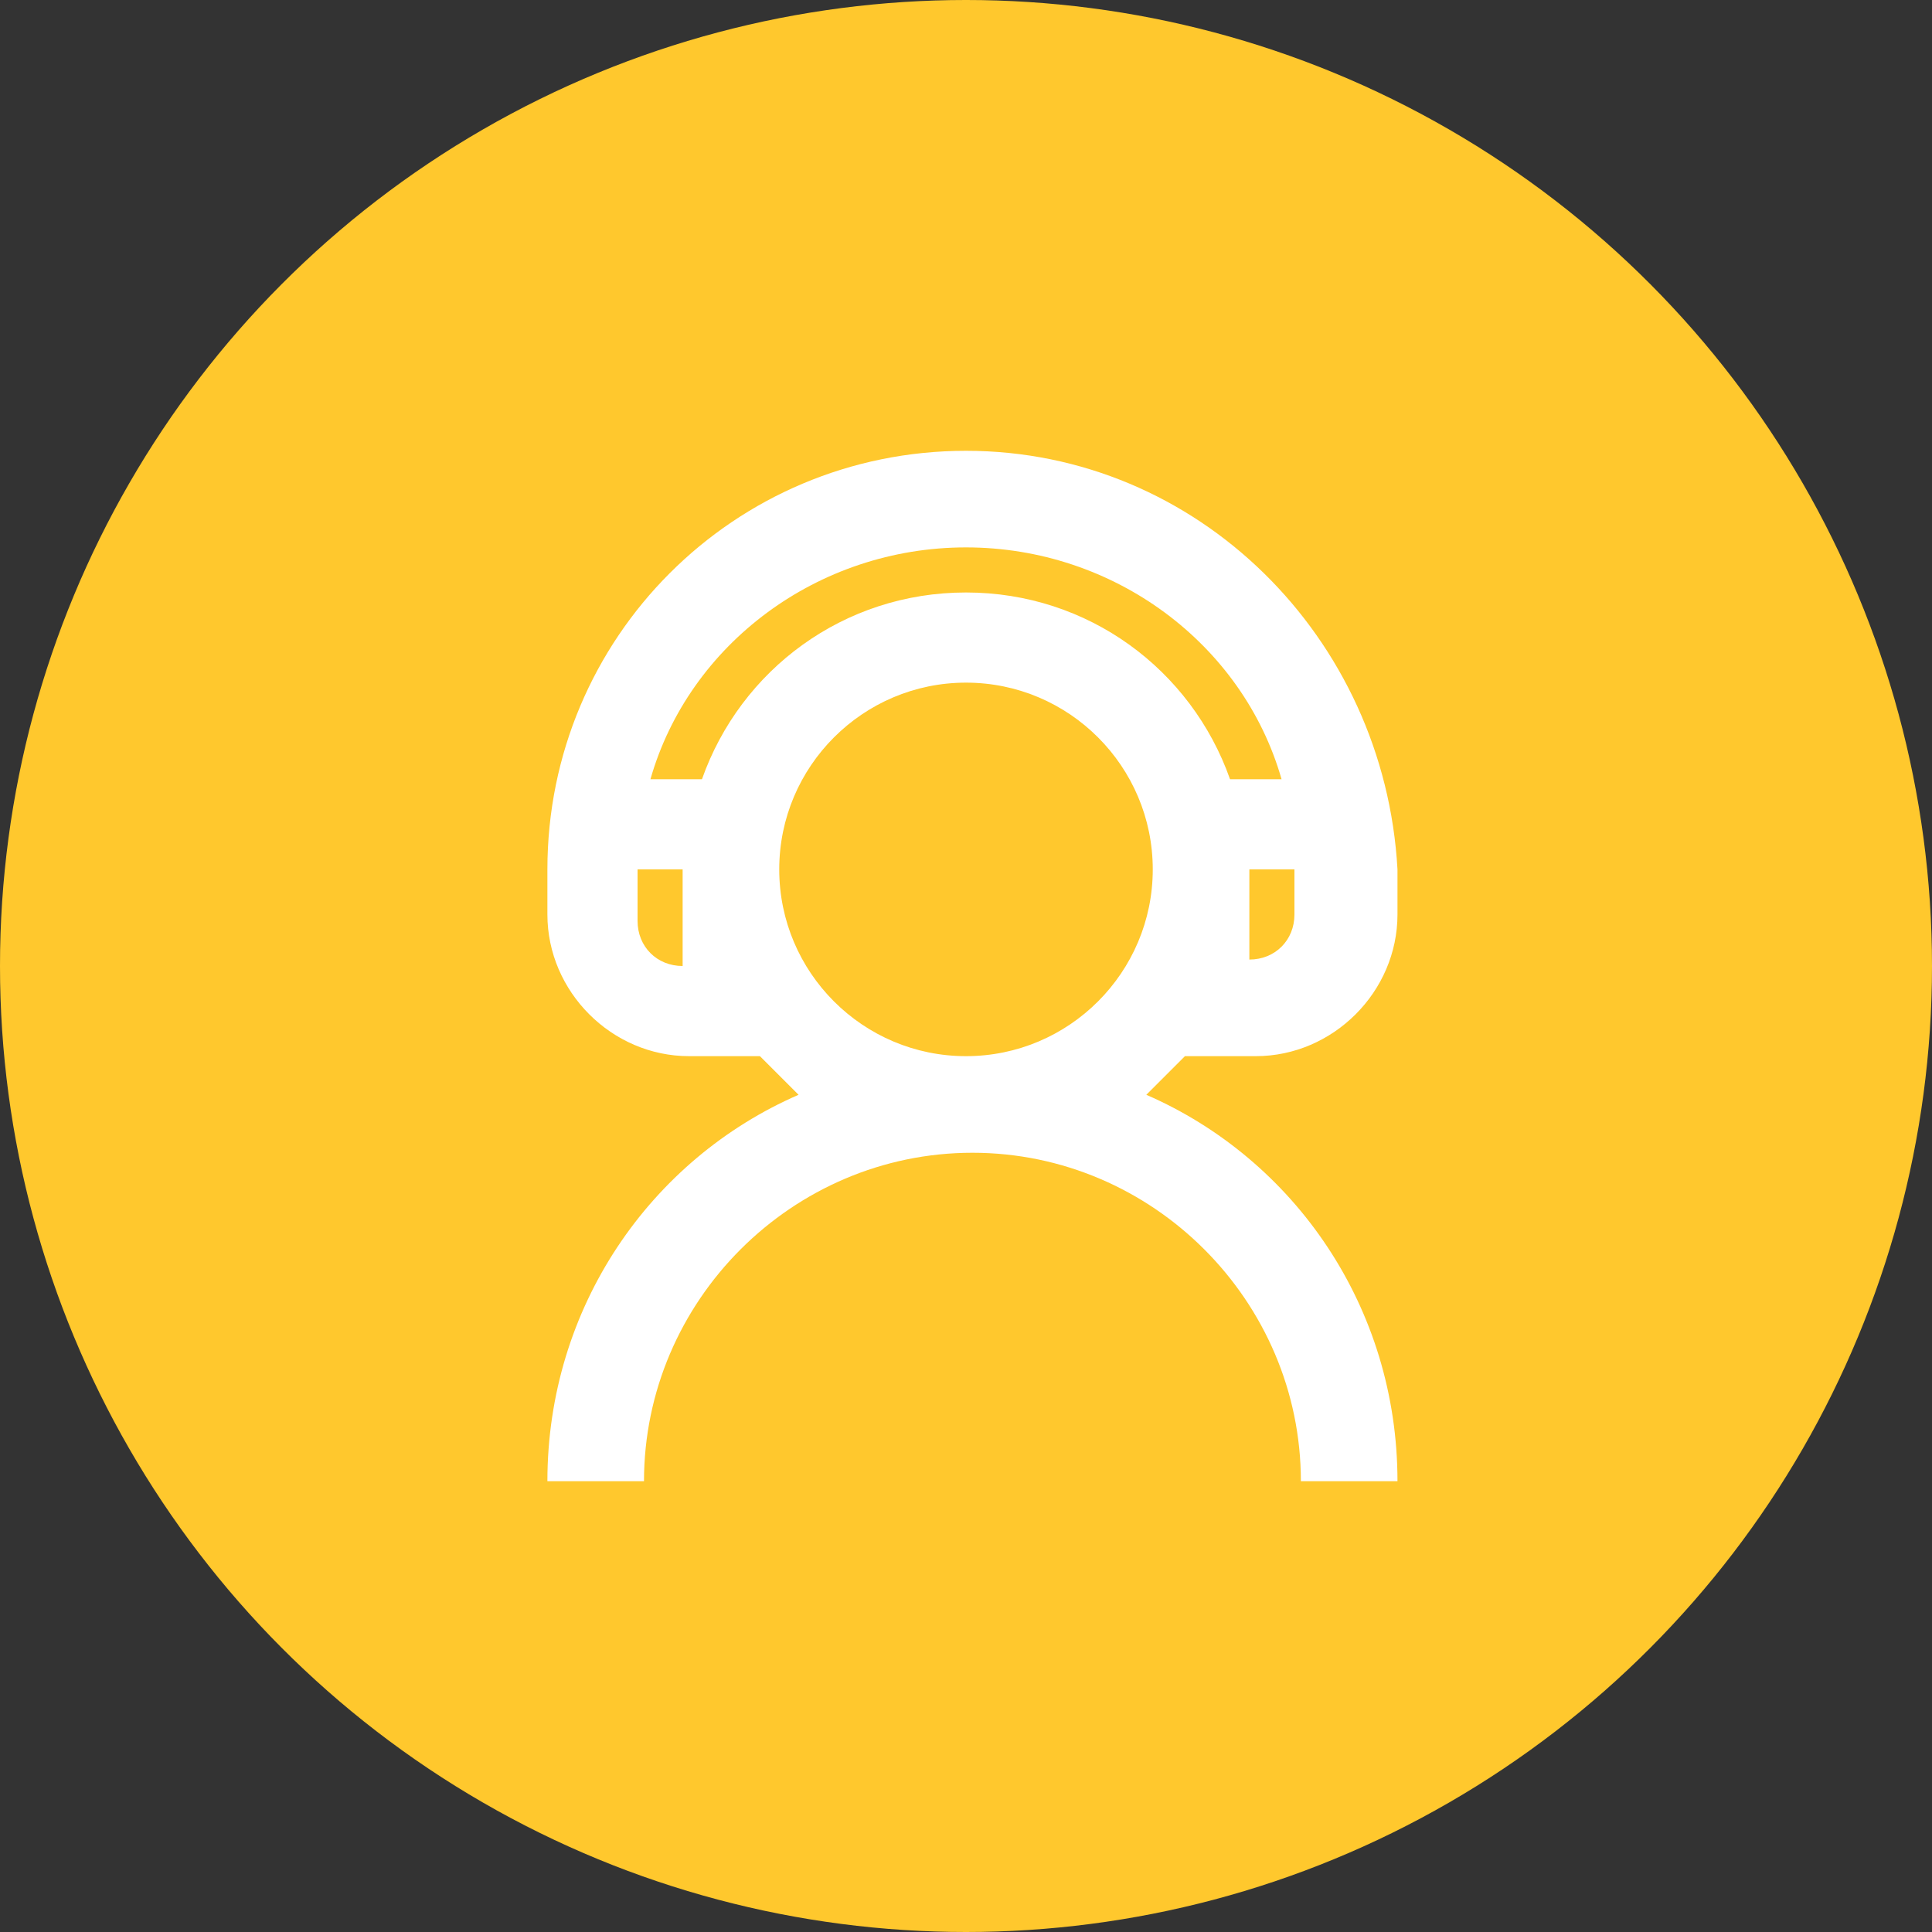
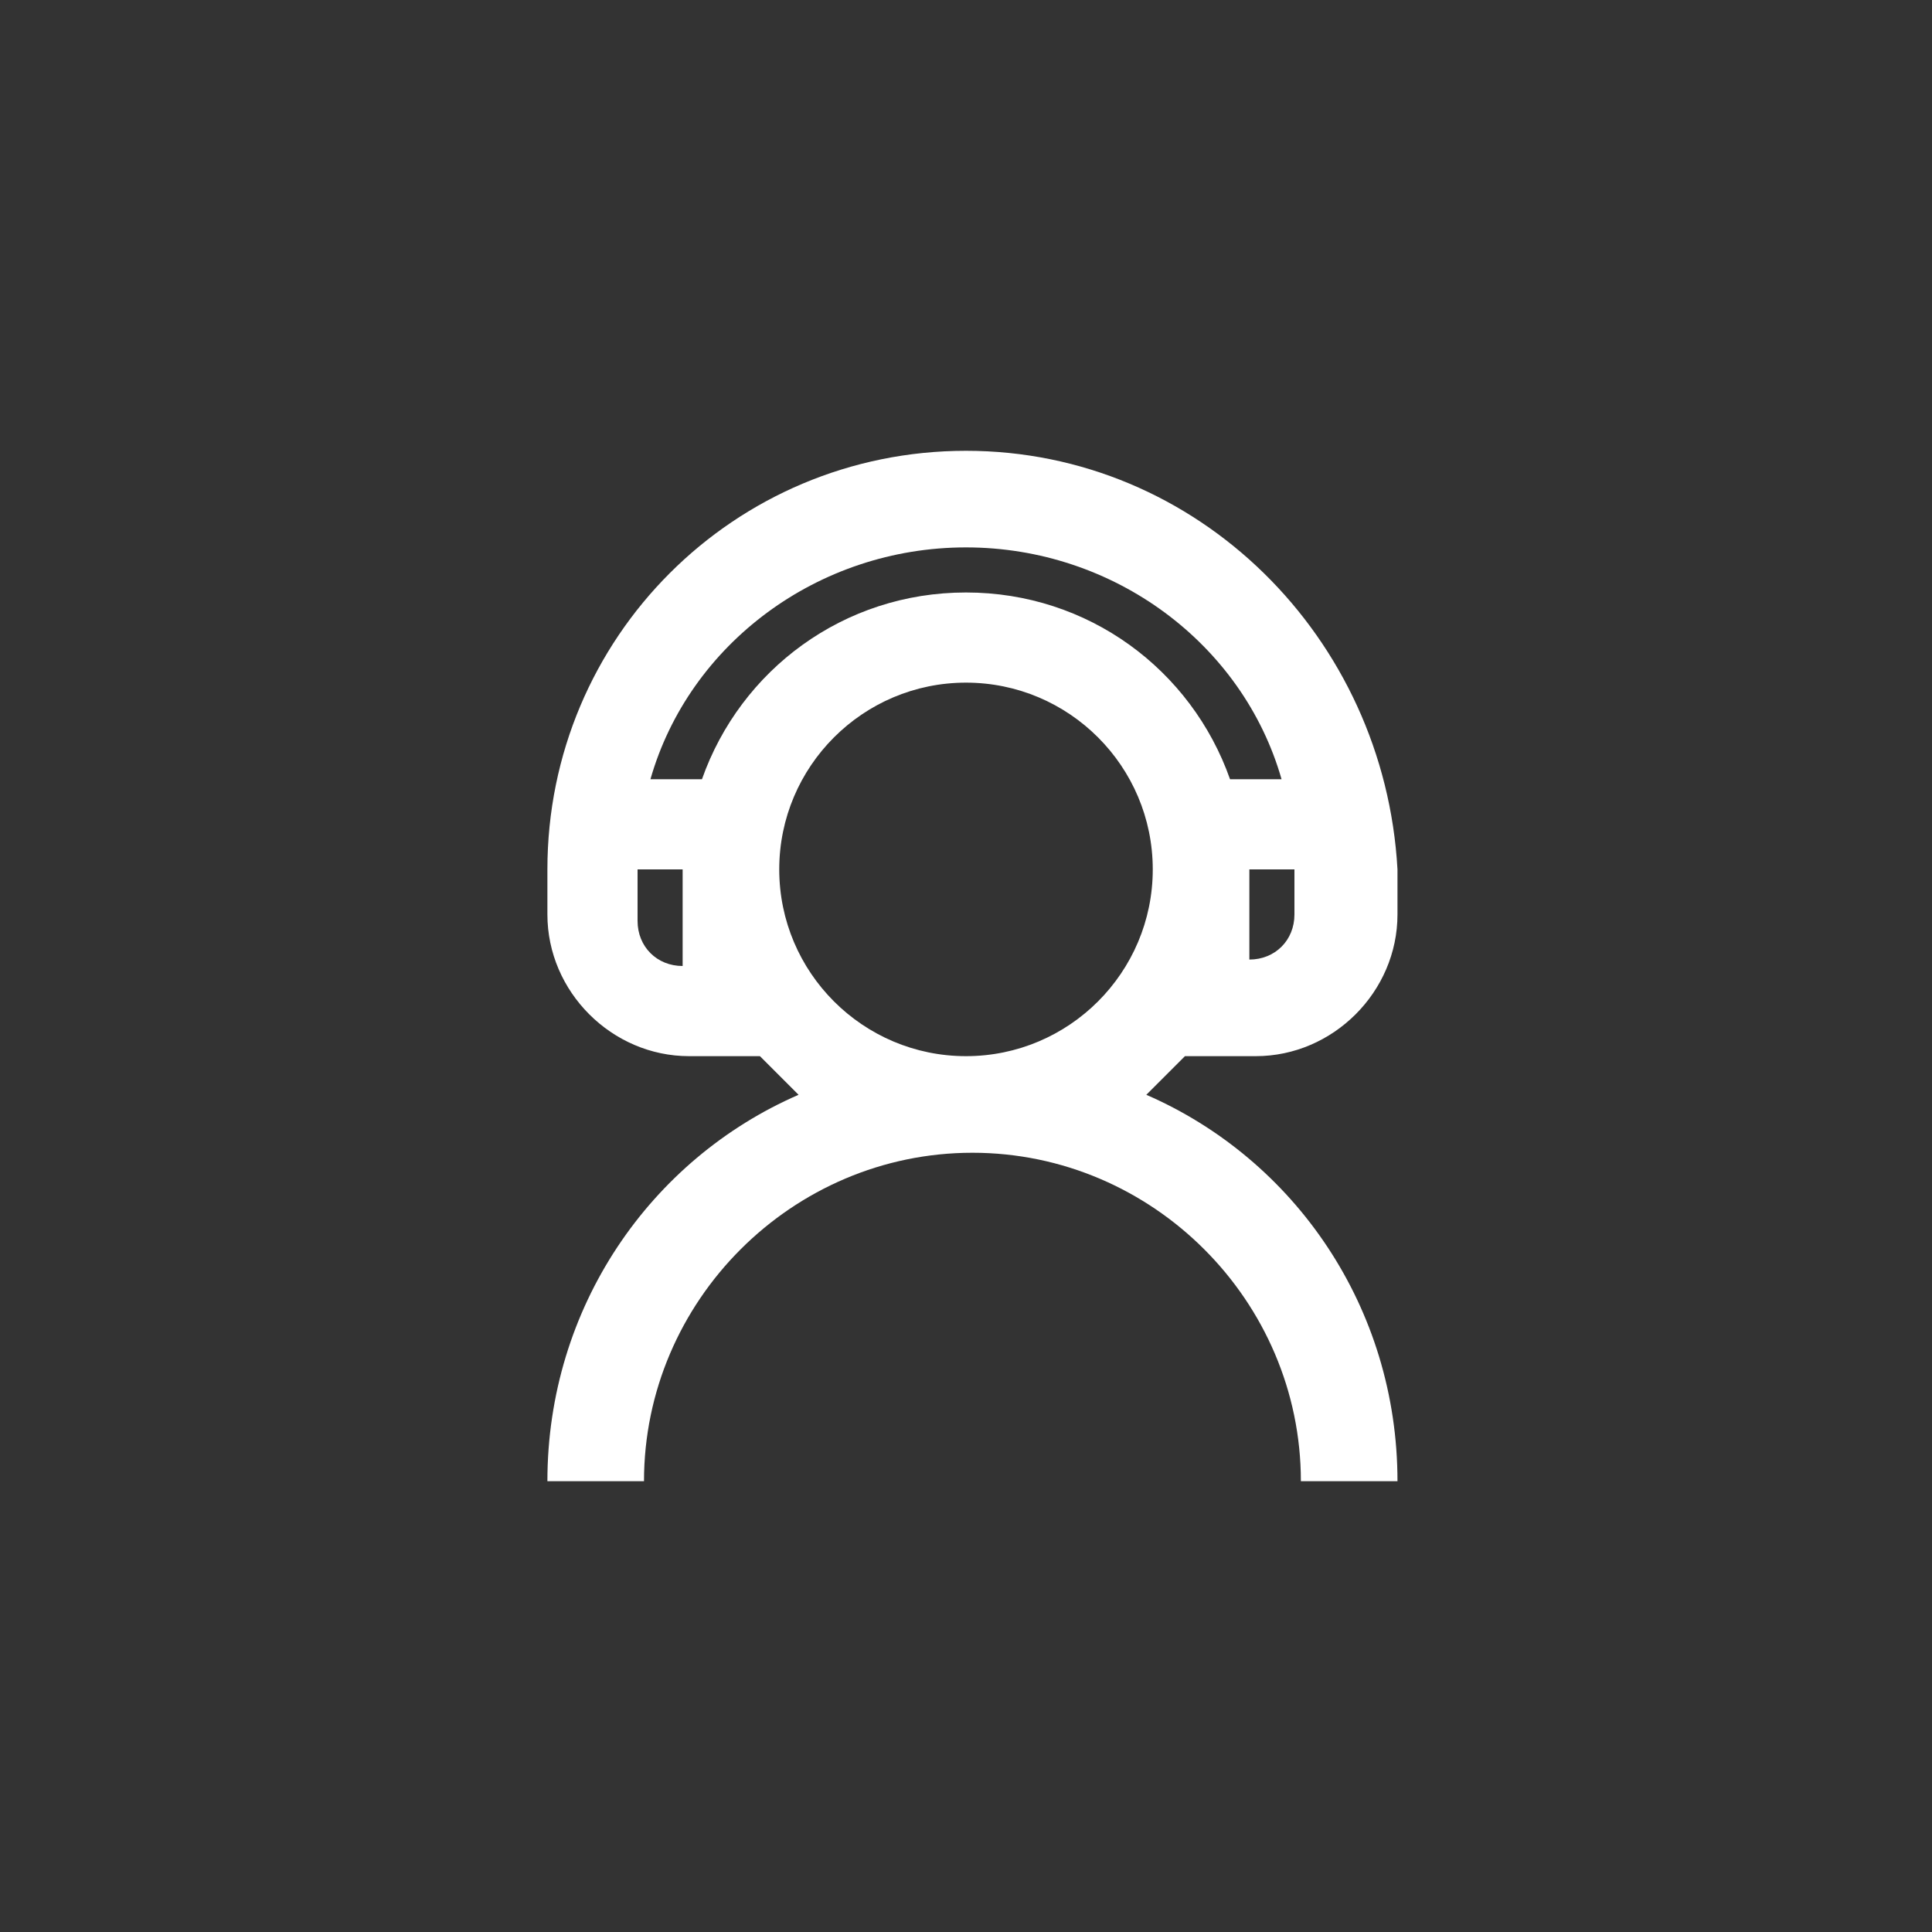
<svg xmlns="http://www.w3.org/2000/svg" version="1.1" id="Layer_1" x="0px" y="0px" viewBox="0 0 30 30" style="enable-background:new 0 0 30 30;" xml:space="preserve">
  <rect x="0" y="0" width="30" height="30" fill="#333333" stroke="none" />
  <style type="text/css">
	.st0{fill:#FFC82D;}
	.st1{fill:#FFFFFF;}
</style>
-   <circle class="st0" cx="15" cy="15" r="15" />
  <path class="st1" d="M15,7c-3.6,0-6.5,2.9-6.5,6.5v0.7c0,1.2,1,2.2,2.2,2.2h1.1c0.2,0.2,0.4,0.4,0.6,0.6c-2.3,1-3.9,3.3-3.9,6h1.5  c0-2.8,2.3-5.1,5.1-5.1s5.1,2.3,5.1,5.1h1.5c0-2.7-1.6-5-3.9-6c0.2-0.2,0.4-0.4,0.6-0.6h1.1c1.2,0,2.2-1,2.2-2.2v-0.7  C21.5,9.9,18.6,7,15,7z M15,8.5c2.3,0,4.3,1.5,4.9,3.6h-0.8c-0.6-1.7-2.2-2.9-4.1-2.9s-3.5,1.2-4.1,2.9h-0.8  C10.7,10,12.7,8.5,15,8.5z M15,10.6c1.6,0,2.9,1.3,2.9,2.9s-1.3,2.9-2.9,2.9s-2.9-1.3-2.9-2.9S13.4,10.6,15,10.6z M9.9,13.5h0.7V15  c-0.4,0-0.7-0.3-0.7-0.7V13.5z M19.4,13.5h0.7v0.7c0,0.4-0.3,0.7-0.7,0.7V13.5z" />
</svg>